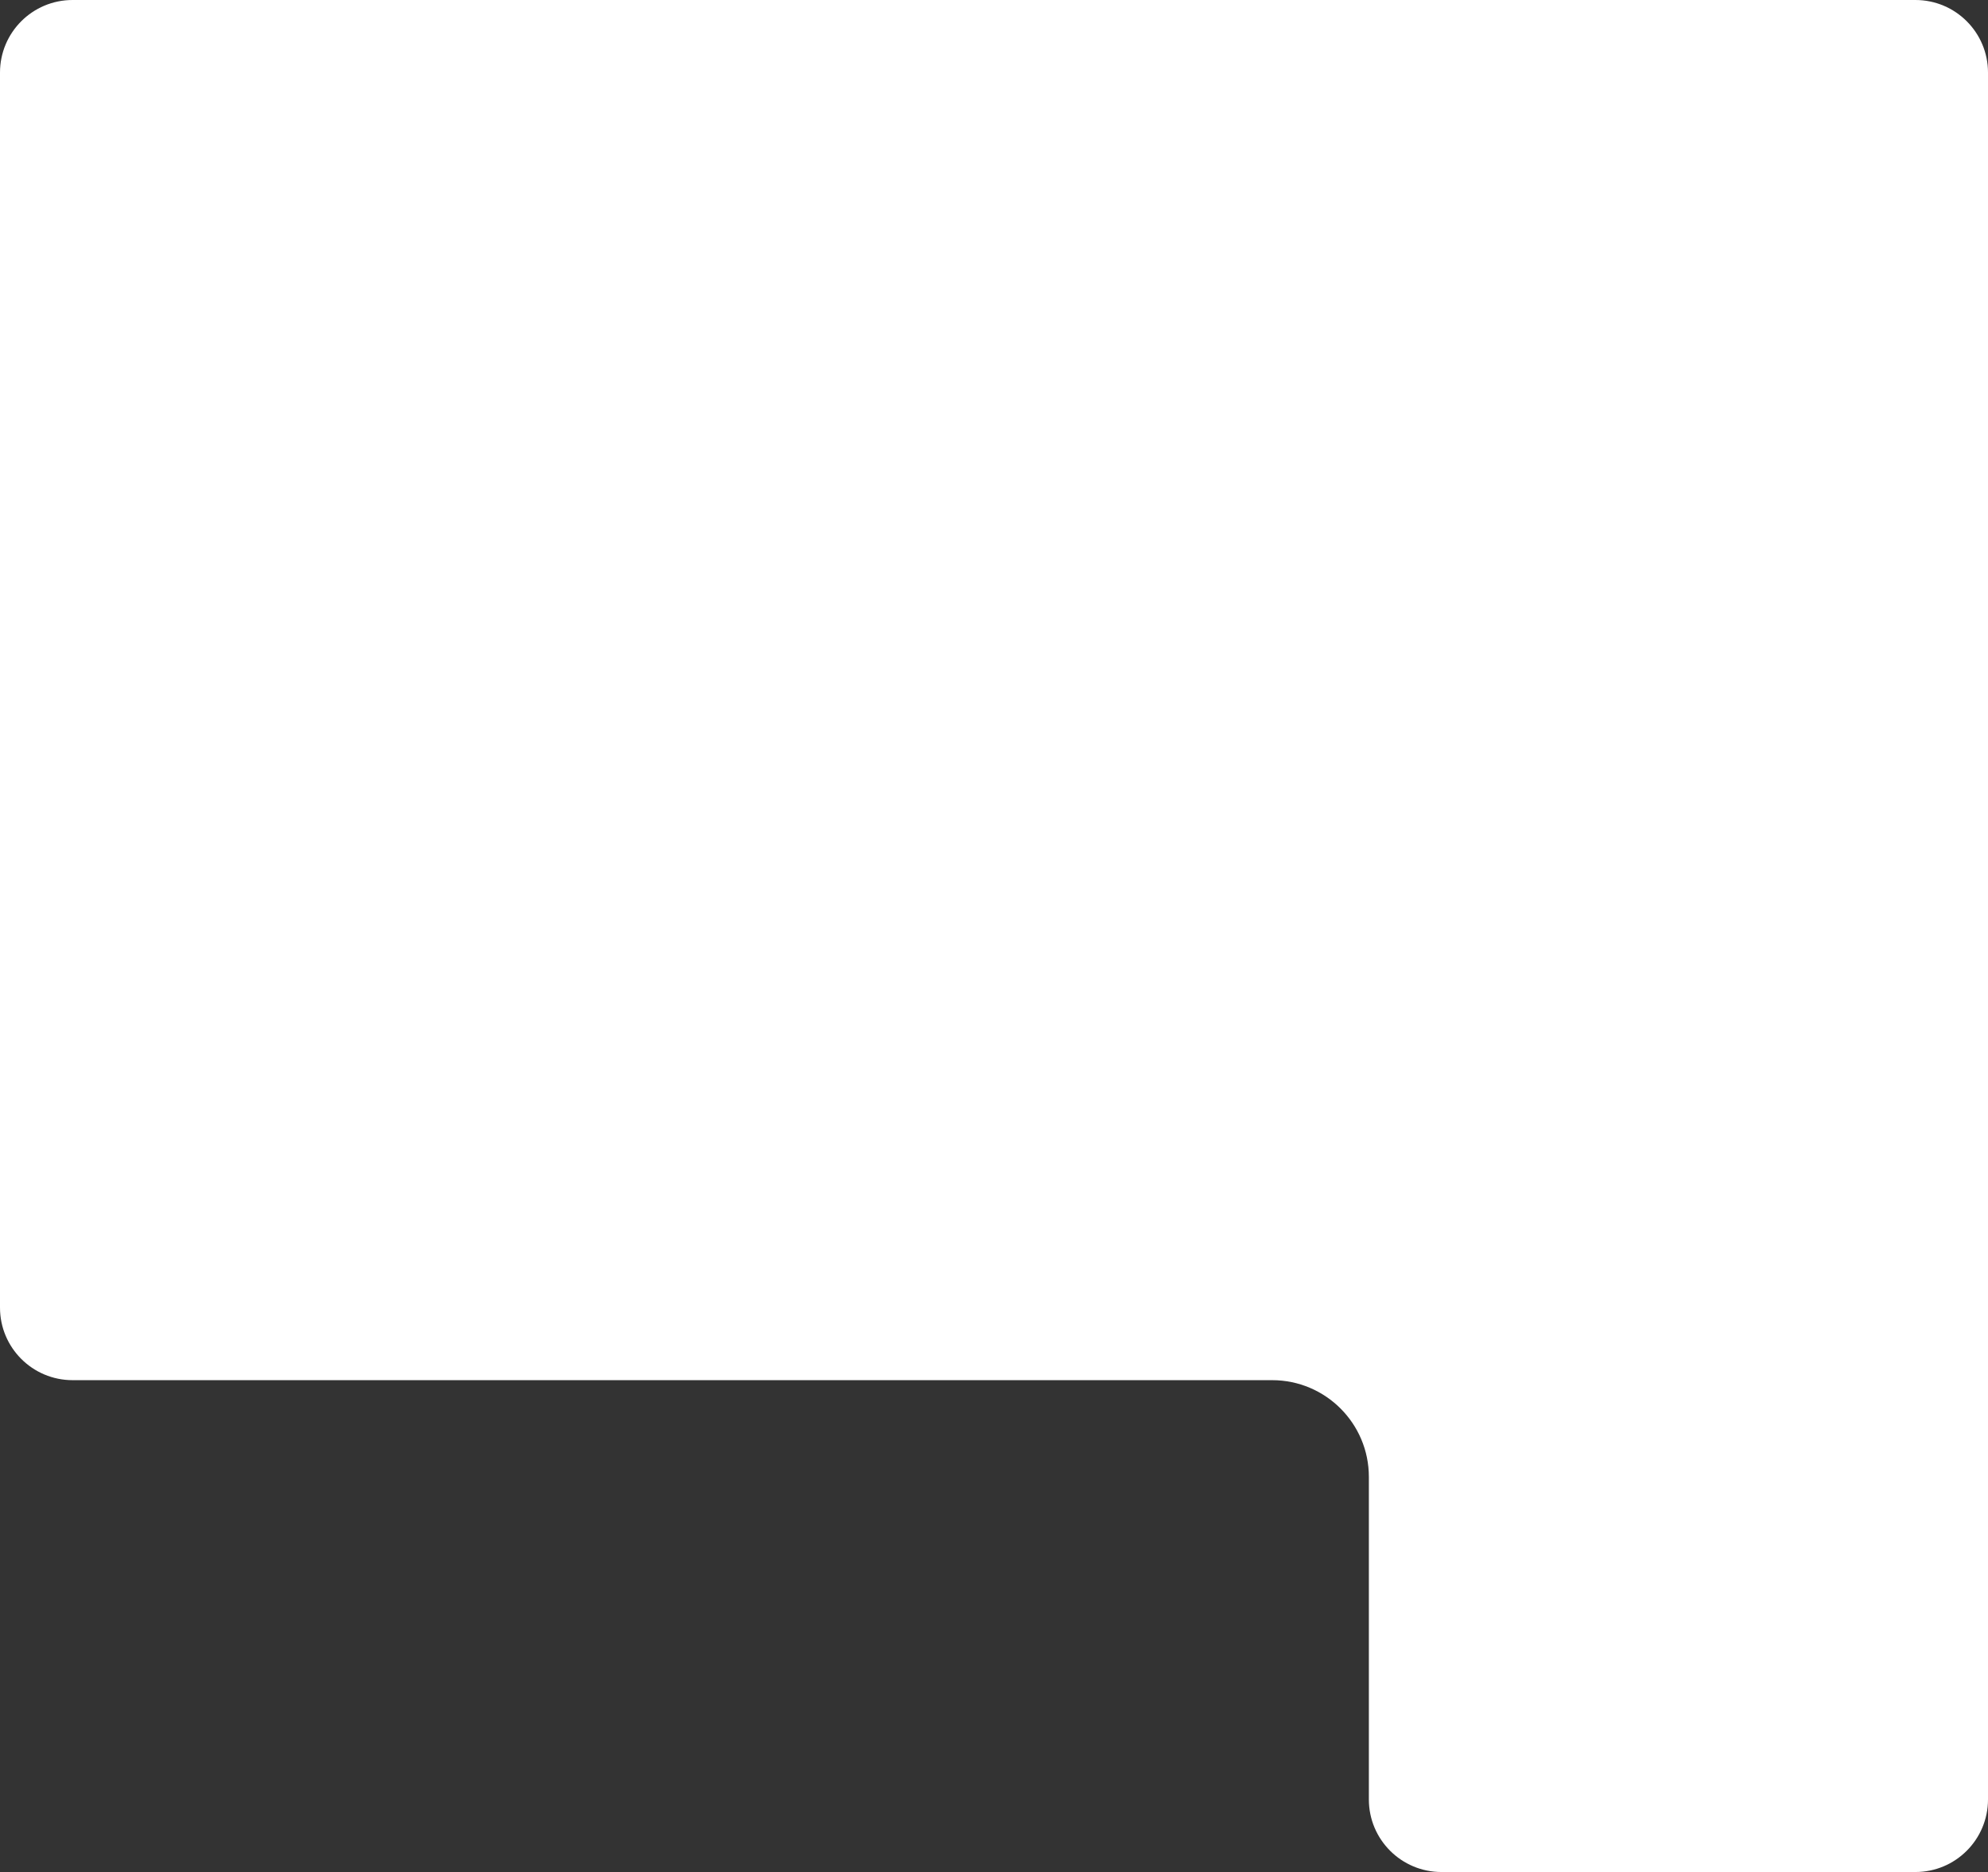
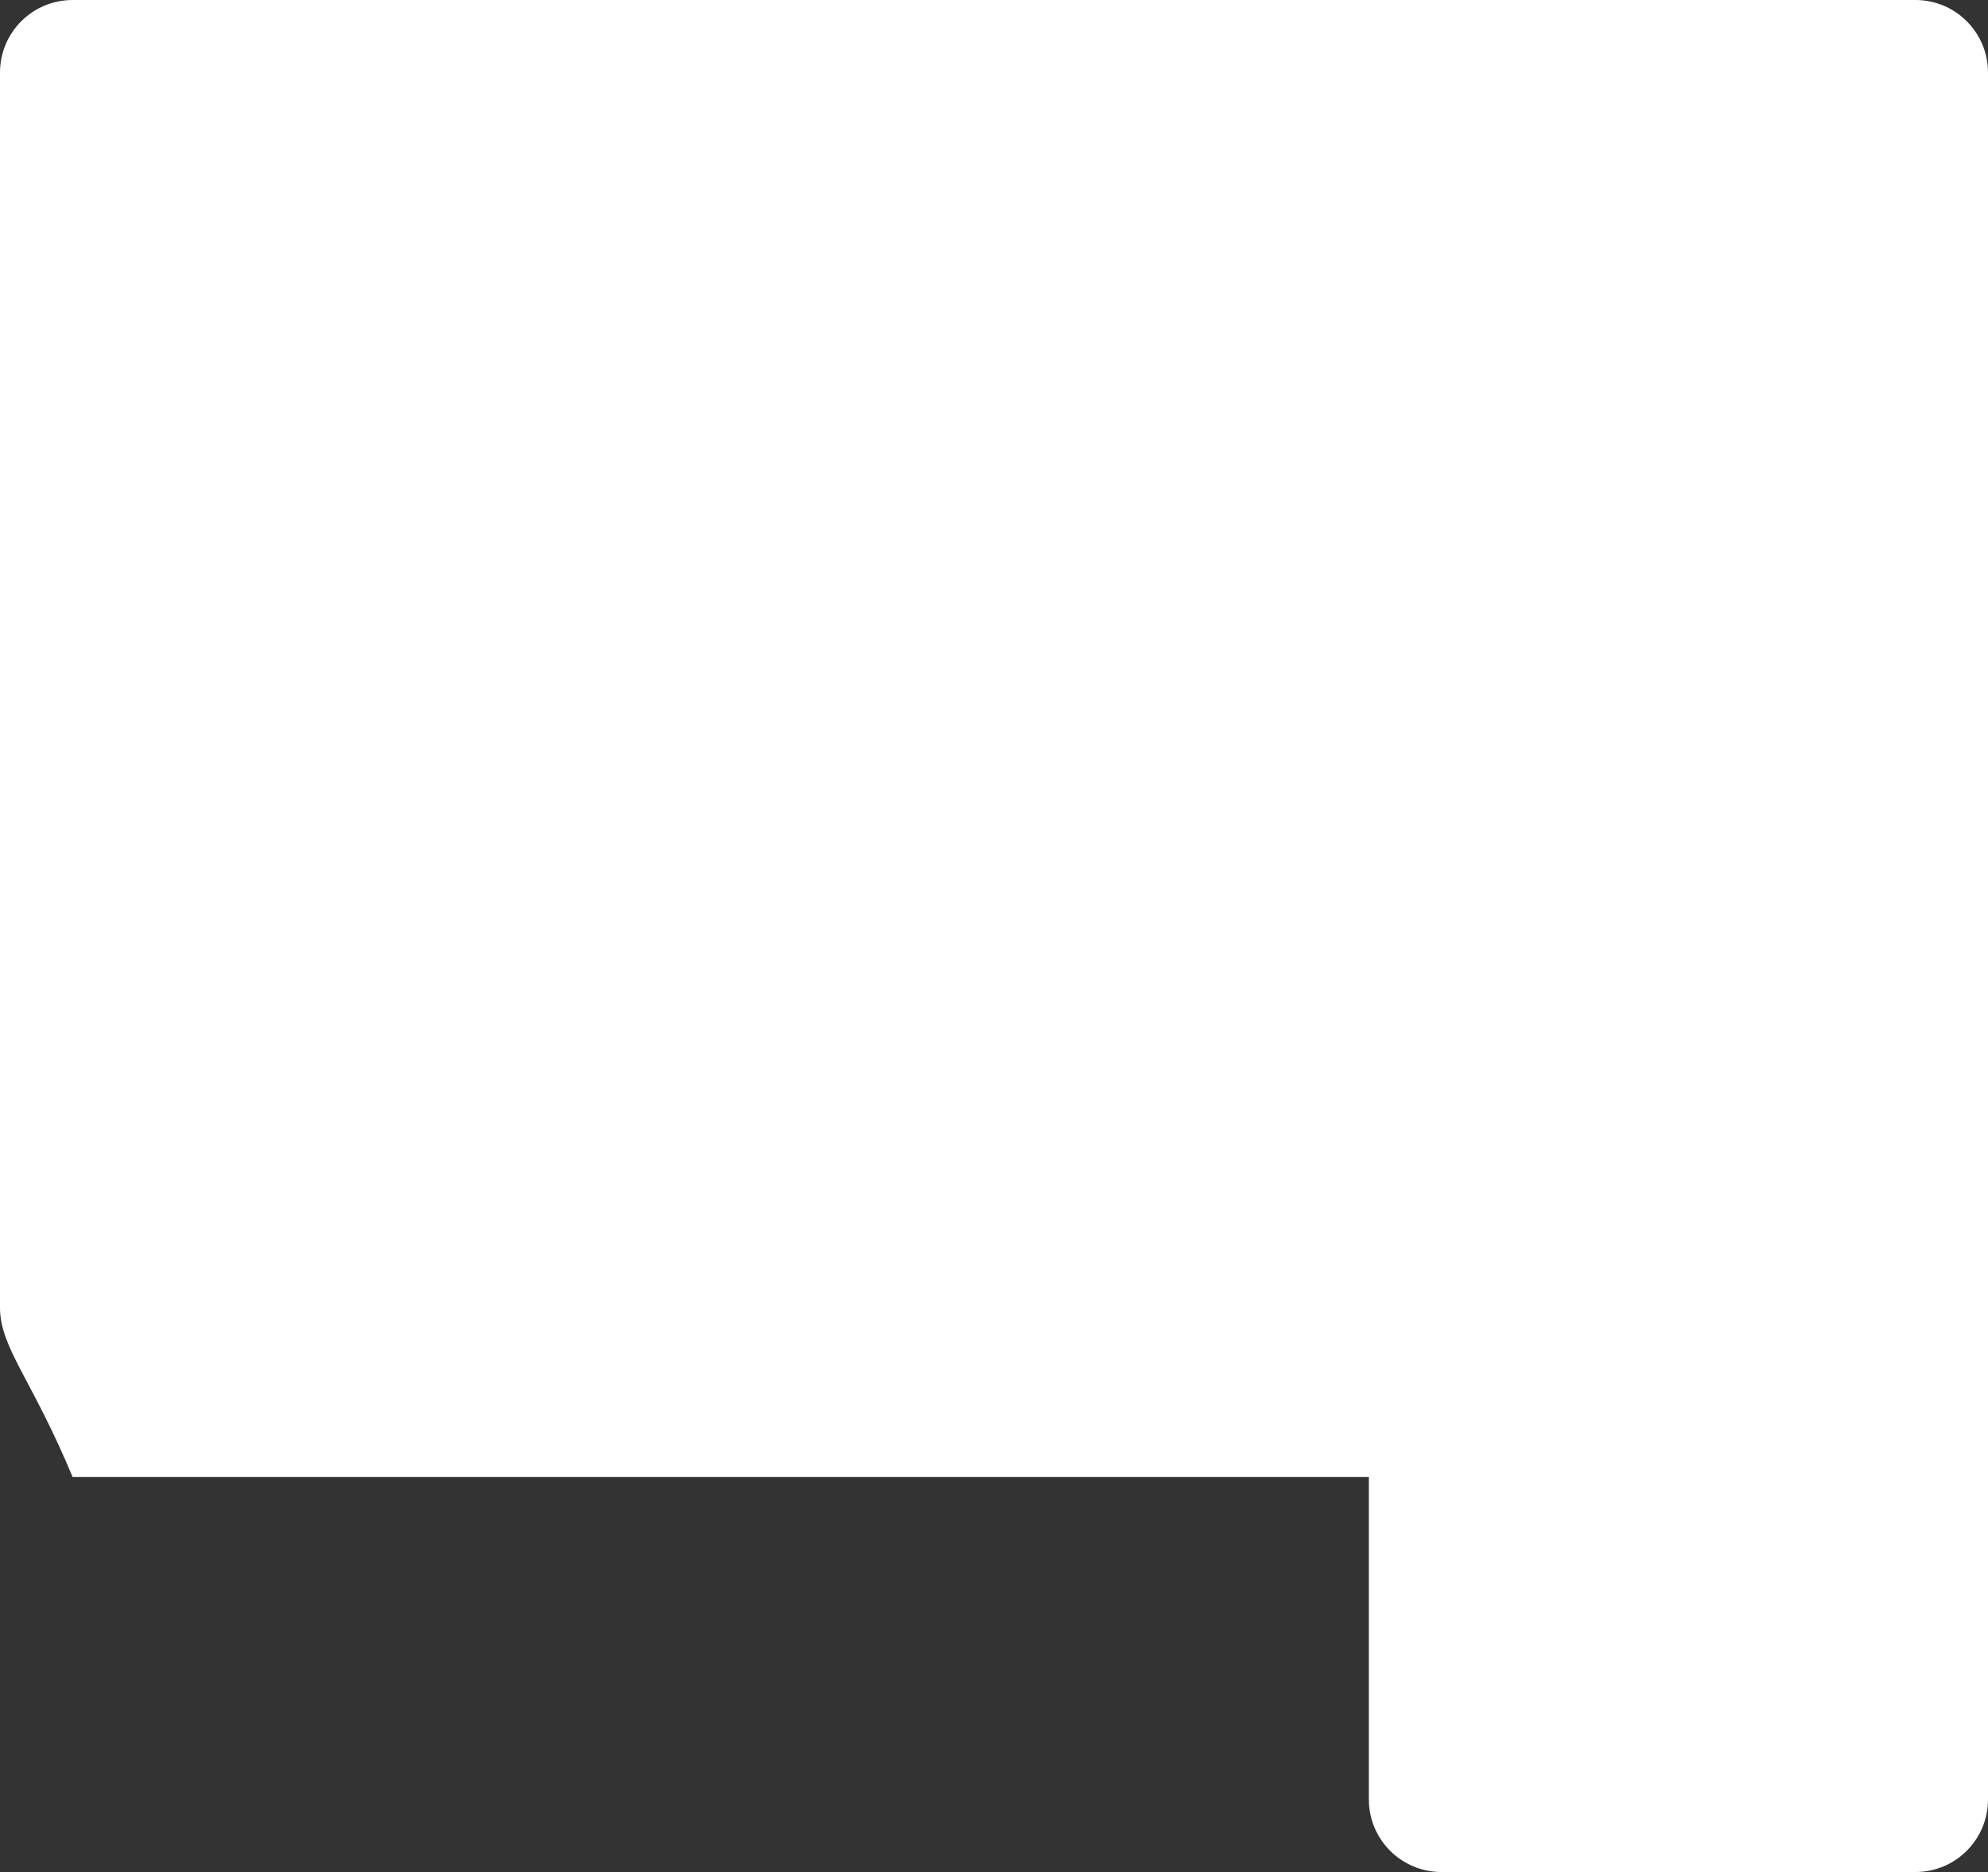
<svg xmlns="http://www.w3.org/2000/svg" width="411" height="387" viewBox="0 0 411 387" fill="none">
  <rect x="0" y="0" width="411" height="387" fill="#333333" stroke="none" />
-   <path d="M0 15C0 6.716 6.716 0 15 0H396C404.284 0 411 6.716 411 15V372C411 380.284 404.284 387 396 387H298C289.716 387 283 380.284 283 372V305.321C283 294.275 274.046 285.321 263 285.321H15C6.716 285.321 0 278.605 0 270.321V15Z" fill="white" />
+   <path d="M0 15C0 6.716 6.716 0 15 0H396C404.284 0 411 6.716 411 15V372C411 380.284 404.284 387 396 387H298C289.716 387 283 380.284 283 372V305.321H15C6.716 285.321 0 278.605 0 270.321V15Z" fill="white" />
</svg>